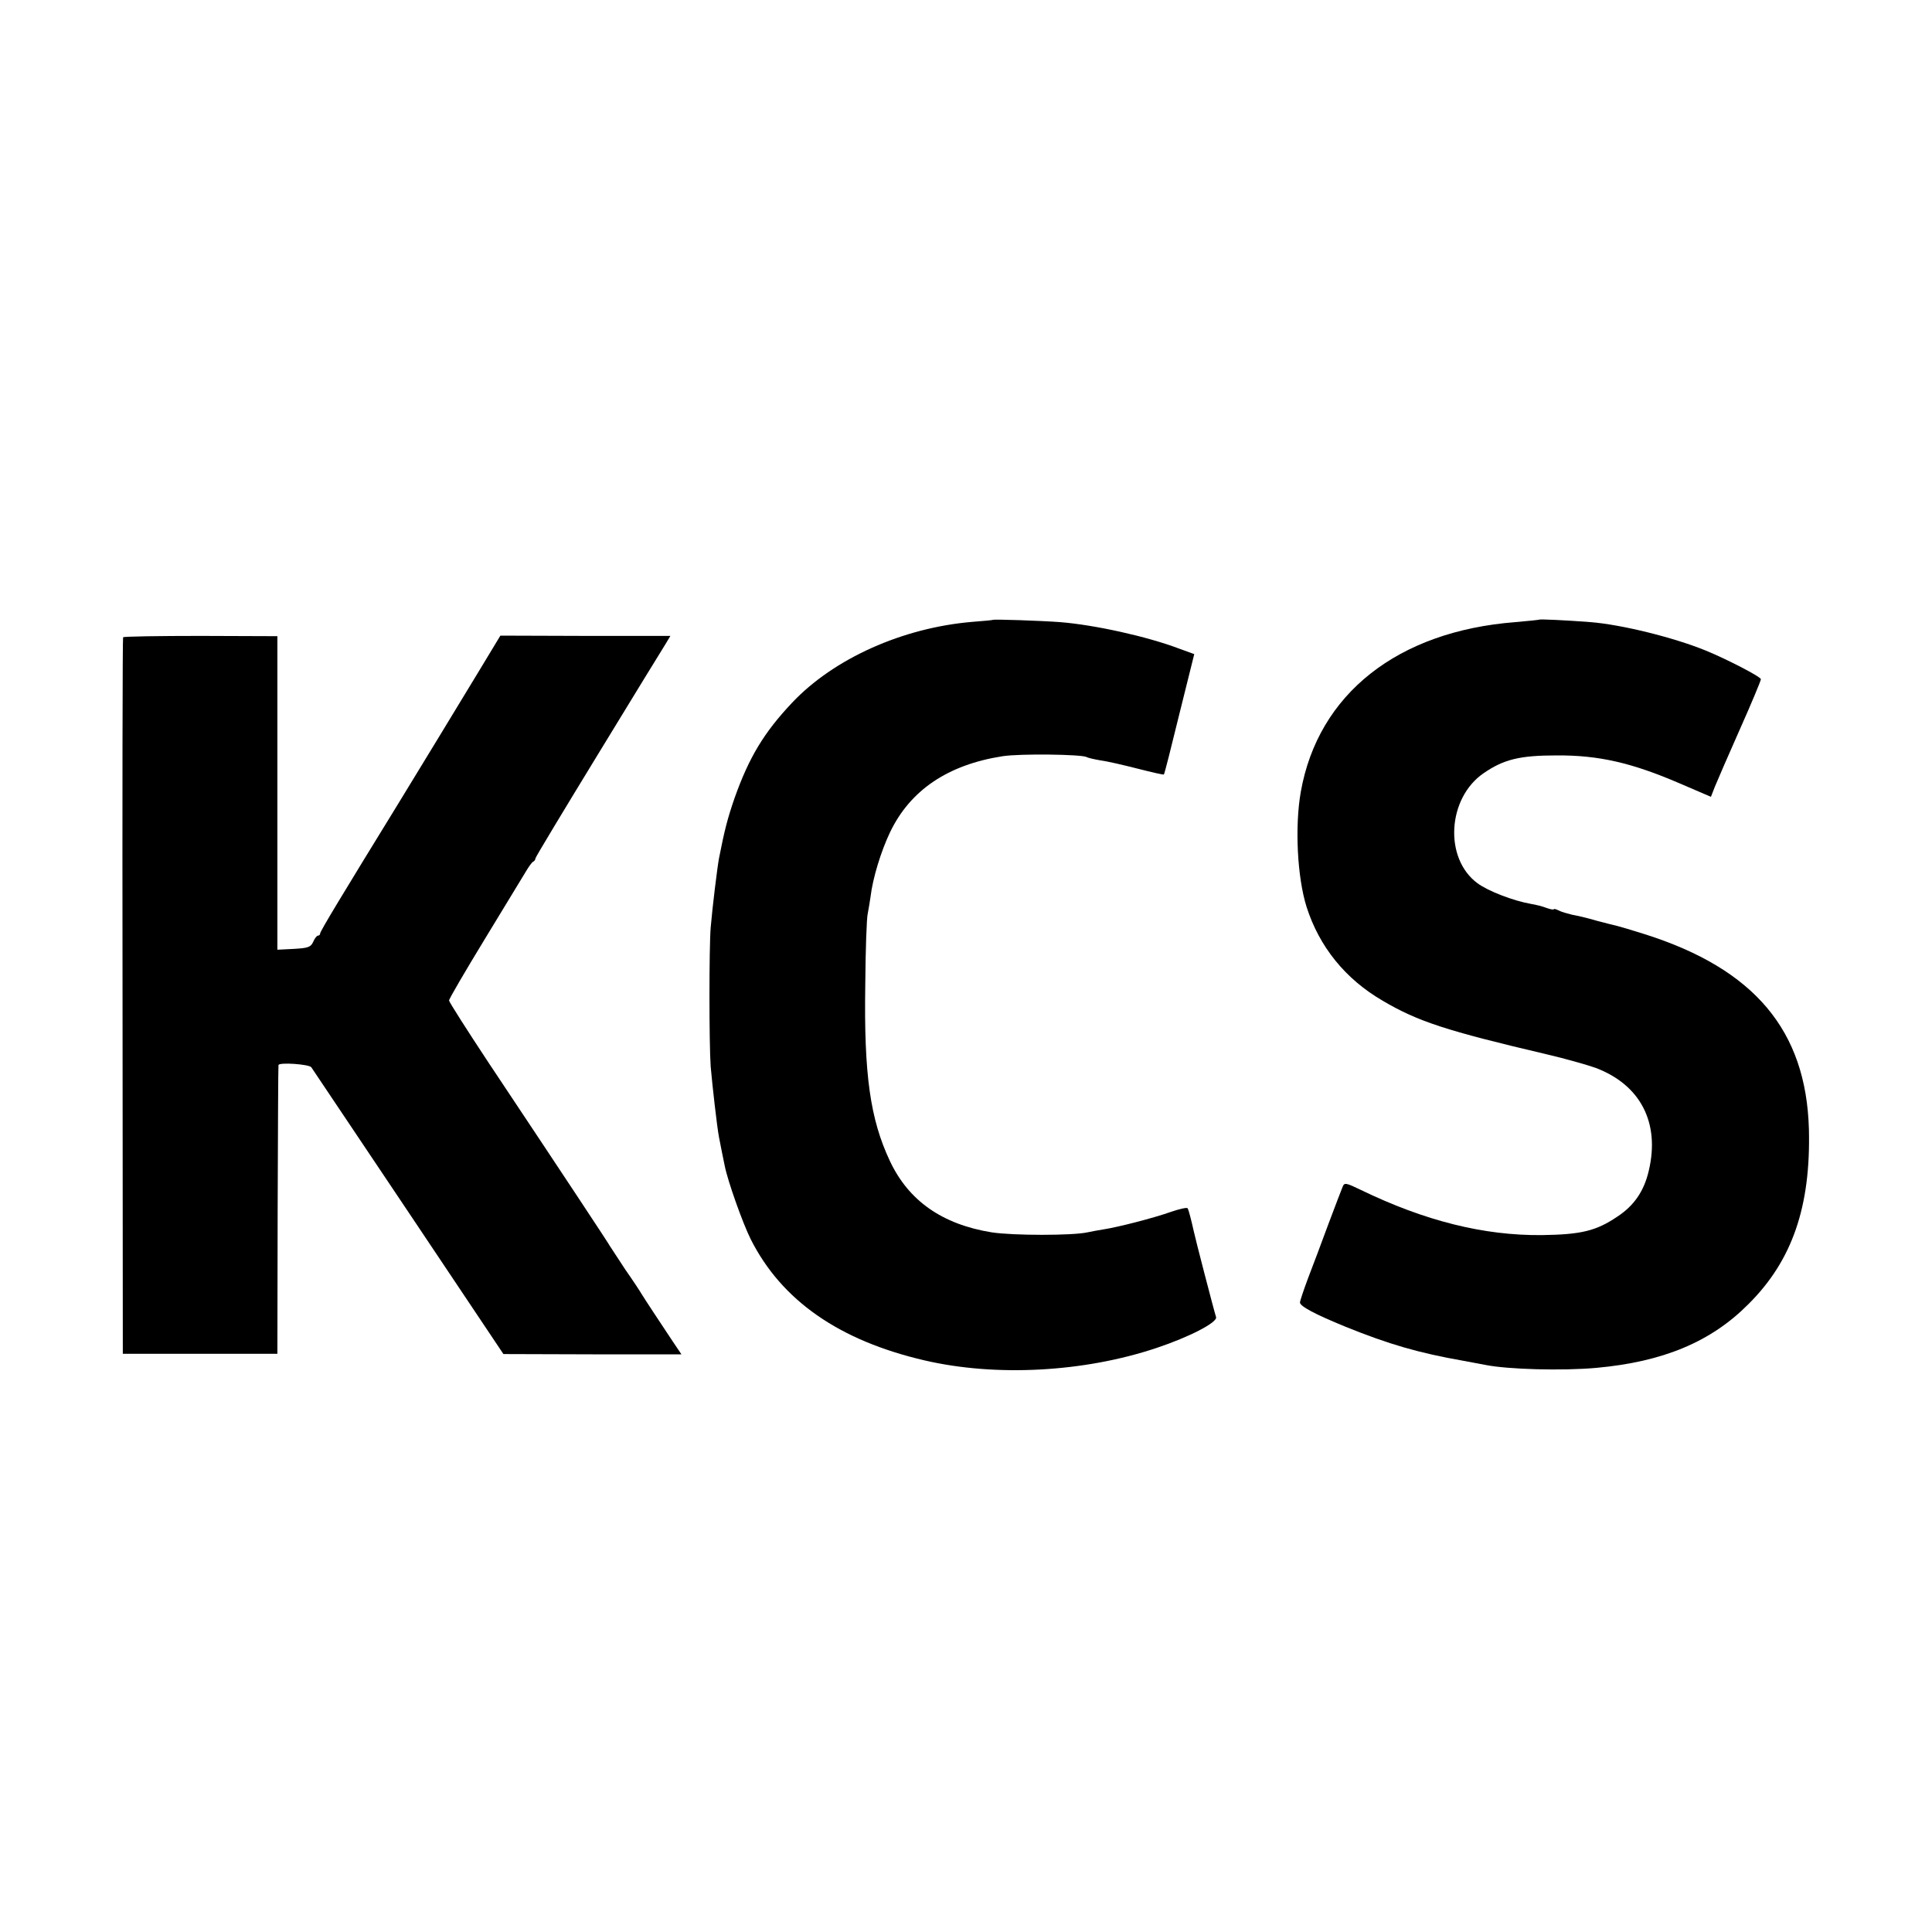
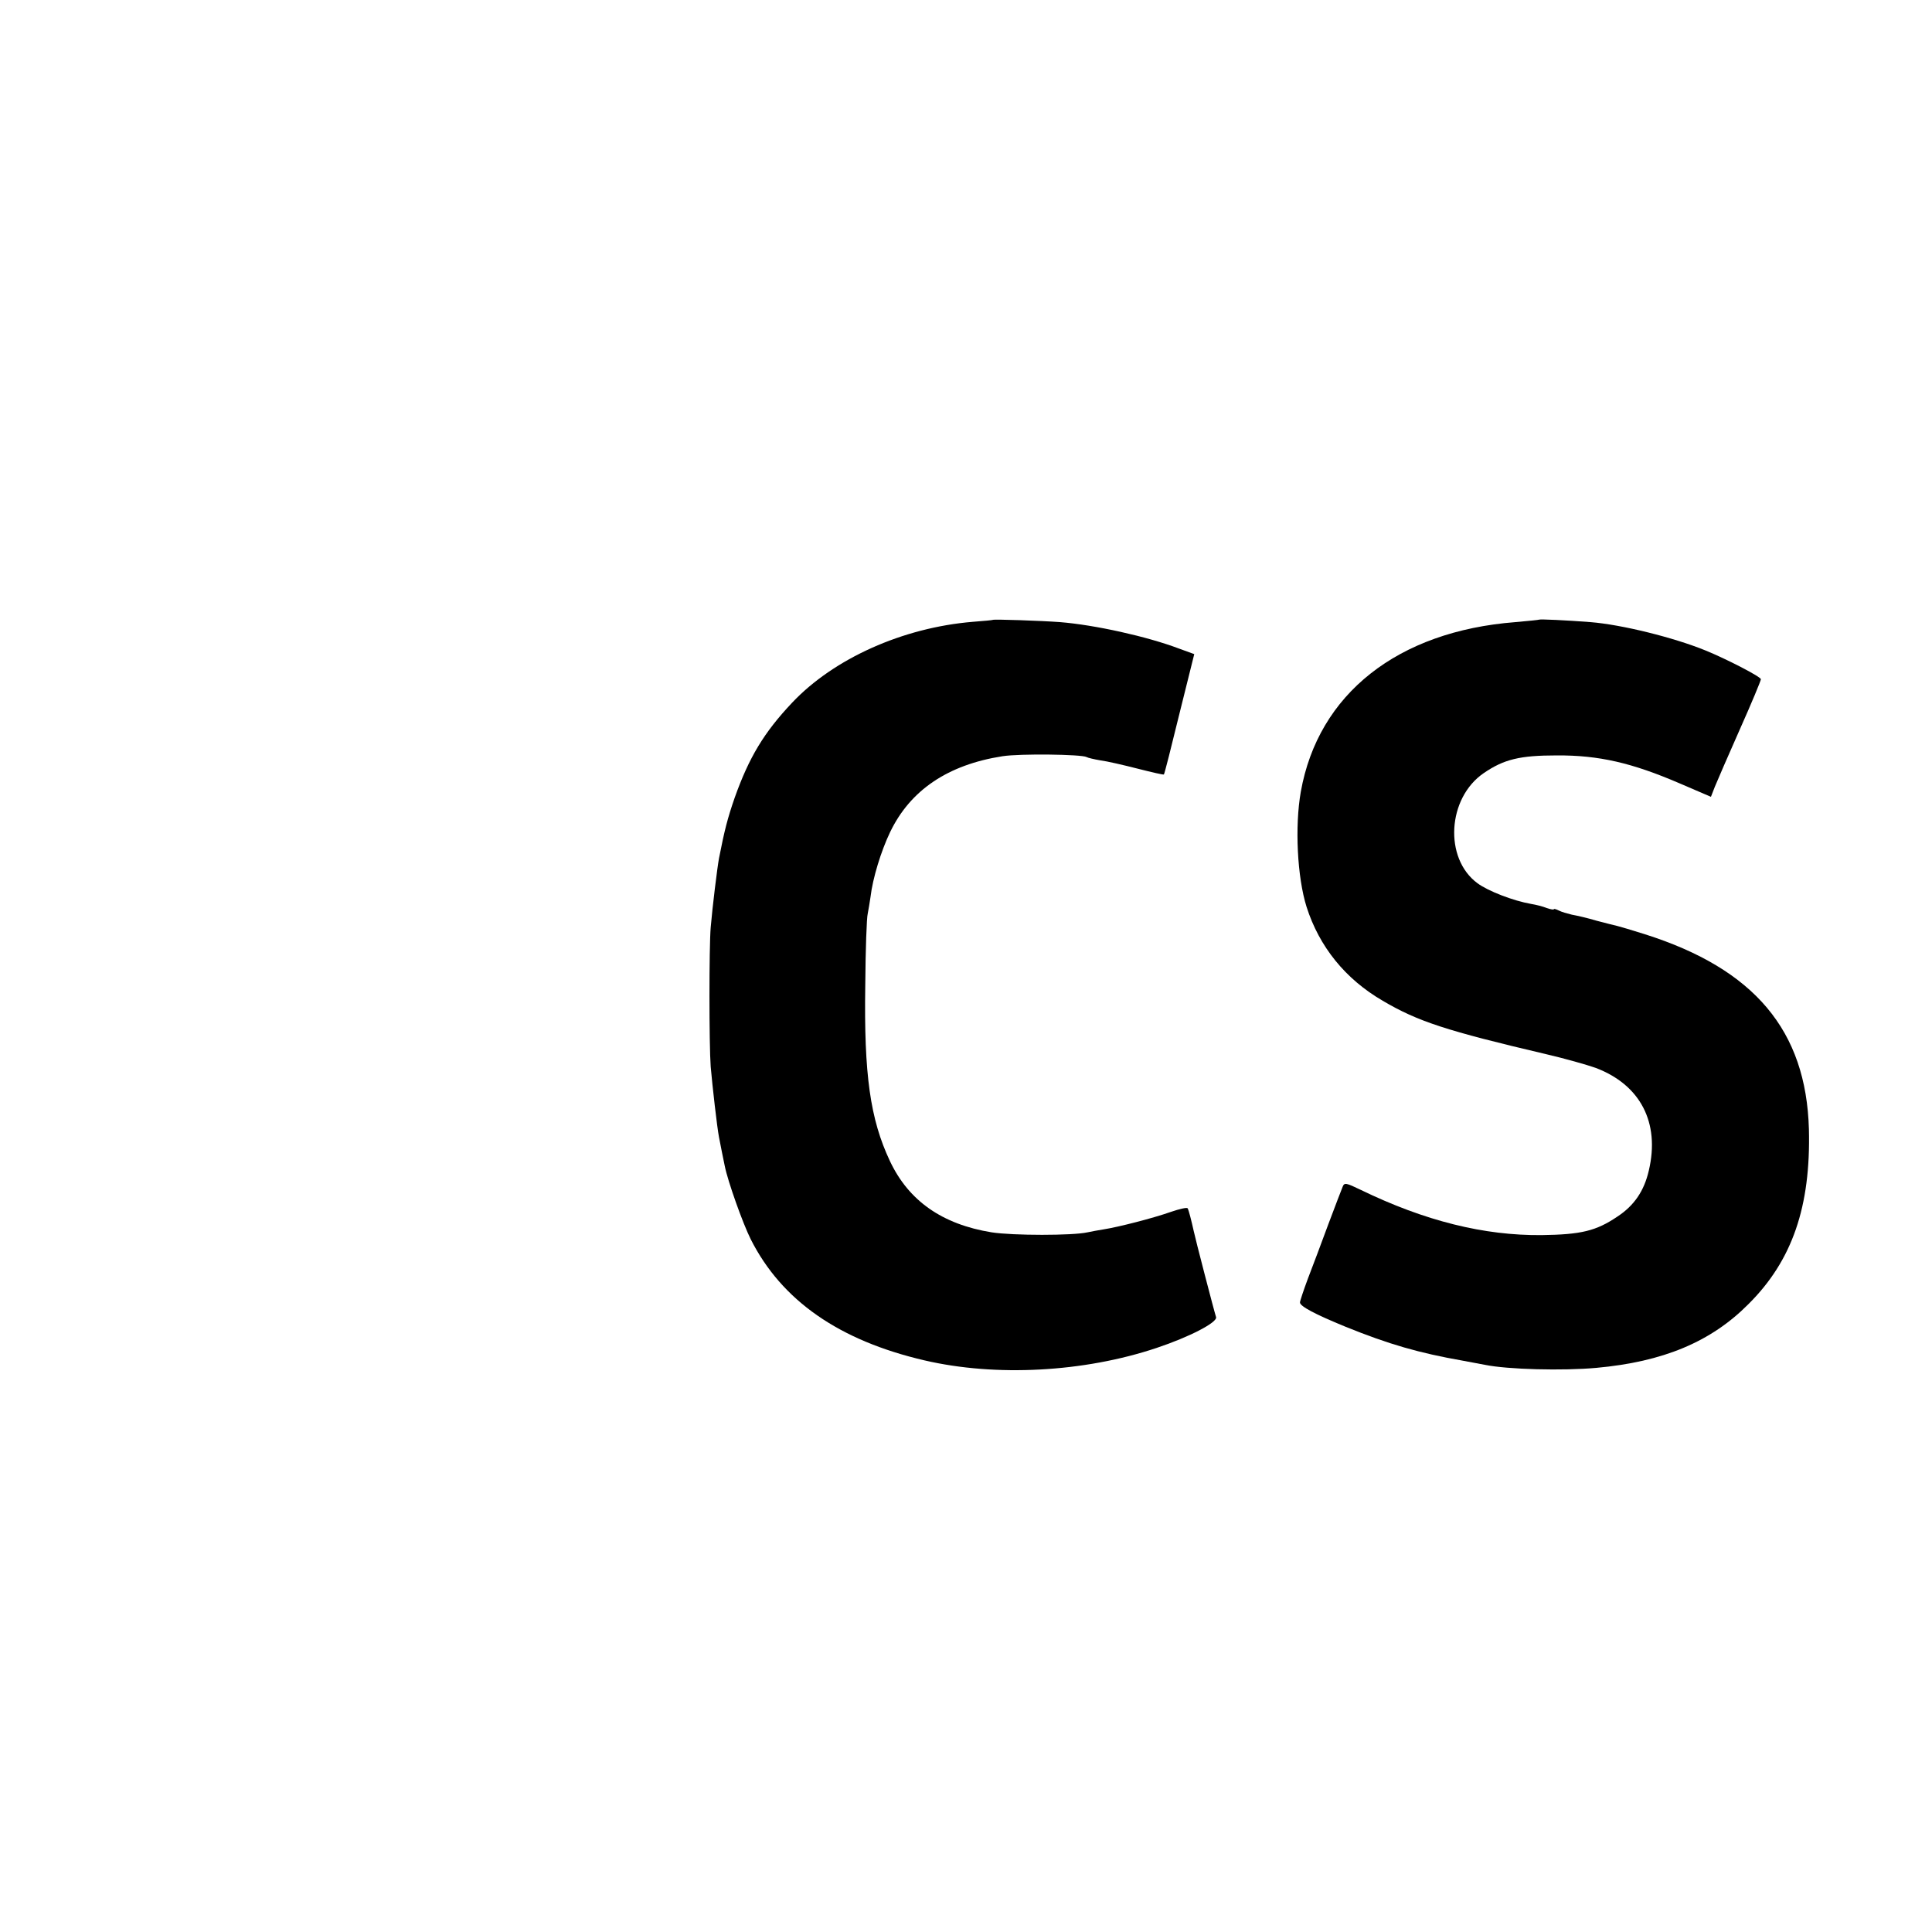
<svg xmlns="http://www.w3.org/2000/svg" version="1.0" width="700pt" height="700pt" viewBox="0 0 700 700" preserveAspectRatio="xMidYMid meet">
  <g transform="translate(0,700) scale(0.1,-0.1)" fill="#000000" stroke="none">
    <path d="M3597 4754 c-1 -1 -34 -4 -73 -7 -253 -21 -503 -133 -654 -293 -102 -108 -156 -198 -208 -344 -26 -75 -37 -118 -57 -220 -6 -32 -24 -178 -30 -250 -6 -69 -6 -425 0 -505 6 -69 23 -219 30 -255 7 -37 14 -71 21 -105 11 -55 65 -207 94 -265 112 -222 320 -367 630 -439 258 -60 577 -43 840 45 120 40 222 93 216 112 -7 21 -77 291 -81 312 -8 36 -18 76 -22 82 -2 4 -29 -2 -61 -13 -65 -23 -191 -55 -242 -63 -19 -3 -46 -8 -60 -11 -53 -12 -270 -12 -347 0 -179 29 -301 114 -369 259 -71 151 -94 312 -89 636 1 129 5 246 9 260 3 14 7 41 10 60 8 68 38 166 71 235 73 152 209 244 407 275 63 10 288 7 305 -3 5 -3 27 -8 50 -12 24 -3 84 -17 135 -30 51 -13 94 -23 95 -21 2 1 27 100 56 219 l54 217 -55 20 c-116 44 -306 86 -432 96 -68 5 -239 11 -243 8z" />
    <path d="M5577 4755 c-1 -1 -40 -5 -86 -9 -427 -33 -715 -260 -778 -615 -22 -125 -13 -309 21 -417 46 -144 140 -261 276 -340 127 -75 232 -109 590 -193 69 -16 150 -39 181 -50 162 -61 234 -198 193 -372 -17 -74 -53 -127 -114 -167 -77 -52 -131 -65 -274 -67 -209 -2 -423 51 -656 164 -52 25 -59 27 -65 12 -4 -9 -27 -70 -52 -136 -24 -66 -58 -155 -74 -197 -16 -43 -29 -82 -29 -87 0 -14 55 -43 165 -88 158 -64 266 -95 425 -123 30 -6 66 -12 80 -15 83 -17 283 -22 404 -11 242 22 415 94 551 231 159 158 226 354 219 634 -10 357 -197 580 -594 706 -47 15 -92 28 -100 30 -8 2 -42 10 -75 19 -33 10 -73 19 -90 22 -16 4 -38 10 -47 15 -10 5 -18 7 -18 5 0 -3 -11 -1 -26 4 -14 6 -39 12 -57 15 -63 11 -155 46 -194 75 -122 90 -109 309 23 399 73 50 131 64 264 64 153 1 273 -27 445 -101 l114 -49 14 36 c8 20 49 114 91 209 42 94 76 176 76 181 0 9 -124 73 -200 104 -115 47 -304 94 -418 103 -90 7 -181 11 -185 9z" />
-     <path d="M446 4691 c-2 -3 -3 -589 -2 -1301 l1 -1295 280 0 280 0 1 520 c1 286 2 523 3 526 2 11 112 3 119 -8 4 -6 162 -242 352 -525 l344 -514 323 -1 322 0 -31 46 c-46 69 -102 154 -113 172 -5 9 -32 50 -60 90 -27 41 -52 79 -55 84 -5 10 -159 243 -440 665 -78 118 -143 220 -143 225 0 6 58 105 128 220 71 116 137 226 149 245 11 19 24 37 28 38 4 2 8 7 8 12 0 4 102 173 226 376 124 203 234 383 245 400 l18 30 -308 0 -308 1 -78 -129 c-73 -121 -225 -370 -294 -483 -201 -327 -281 -459 -281 -467 0 -4 -3 -8 -8 -8 -4 0 -12 -10 -17 -22 -9 -20 -19 -23 -70 -26 l-60 -3 0 568 0 568 -278 1 c-153 0 -279 -2 -281 -5z" />
  </g>
</svg>